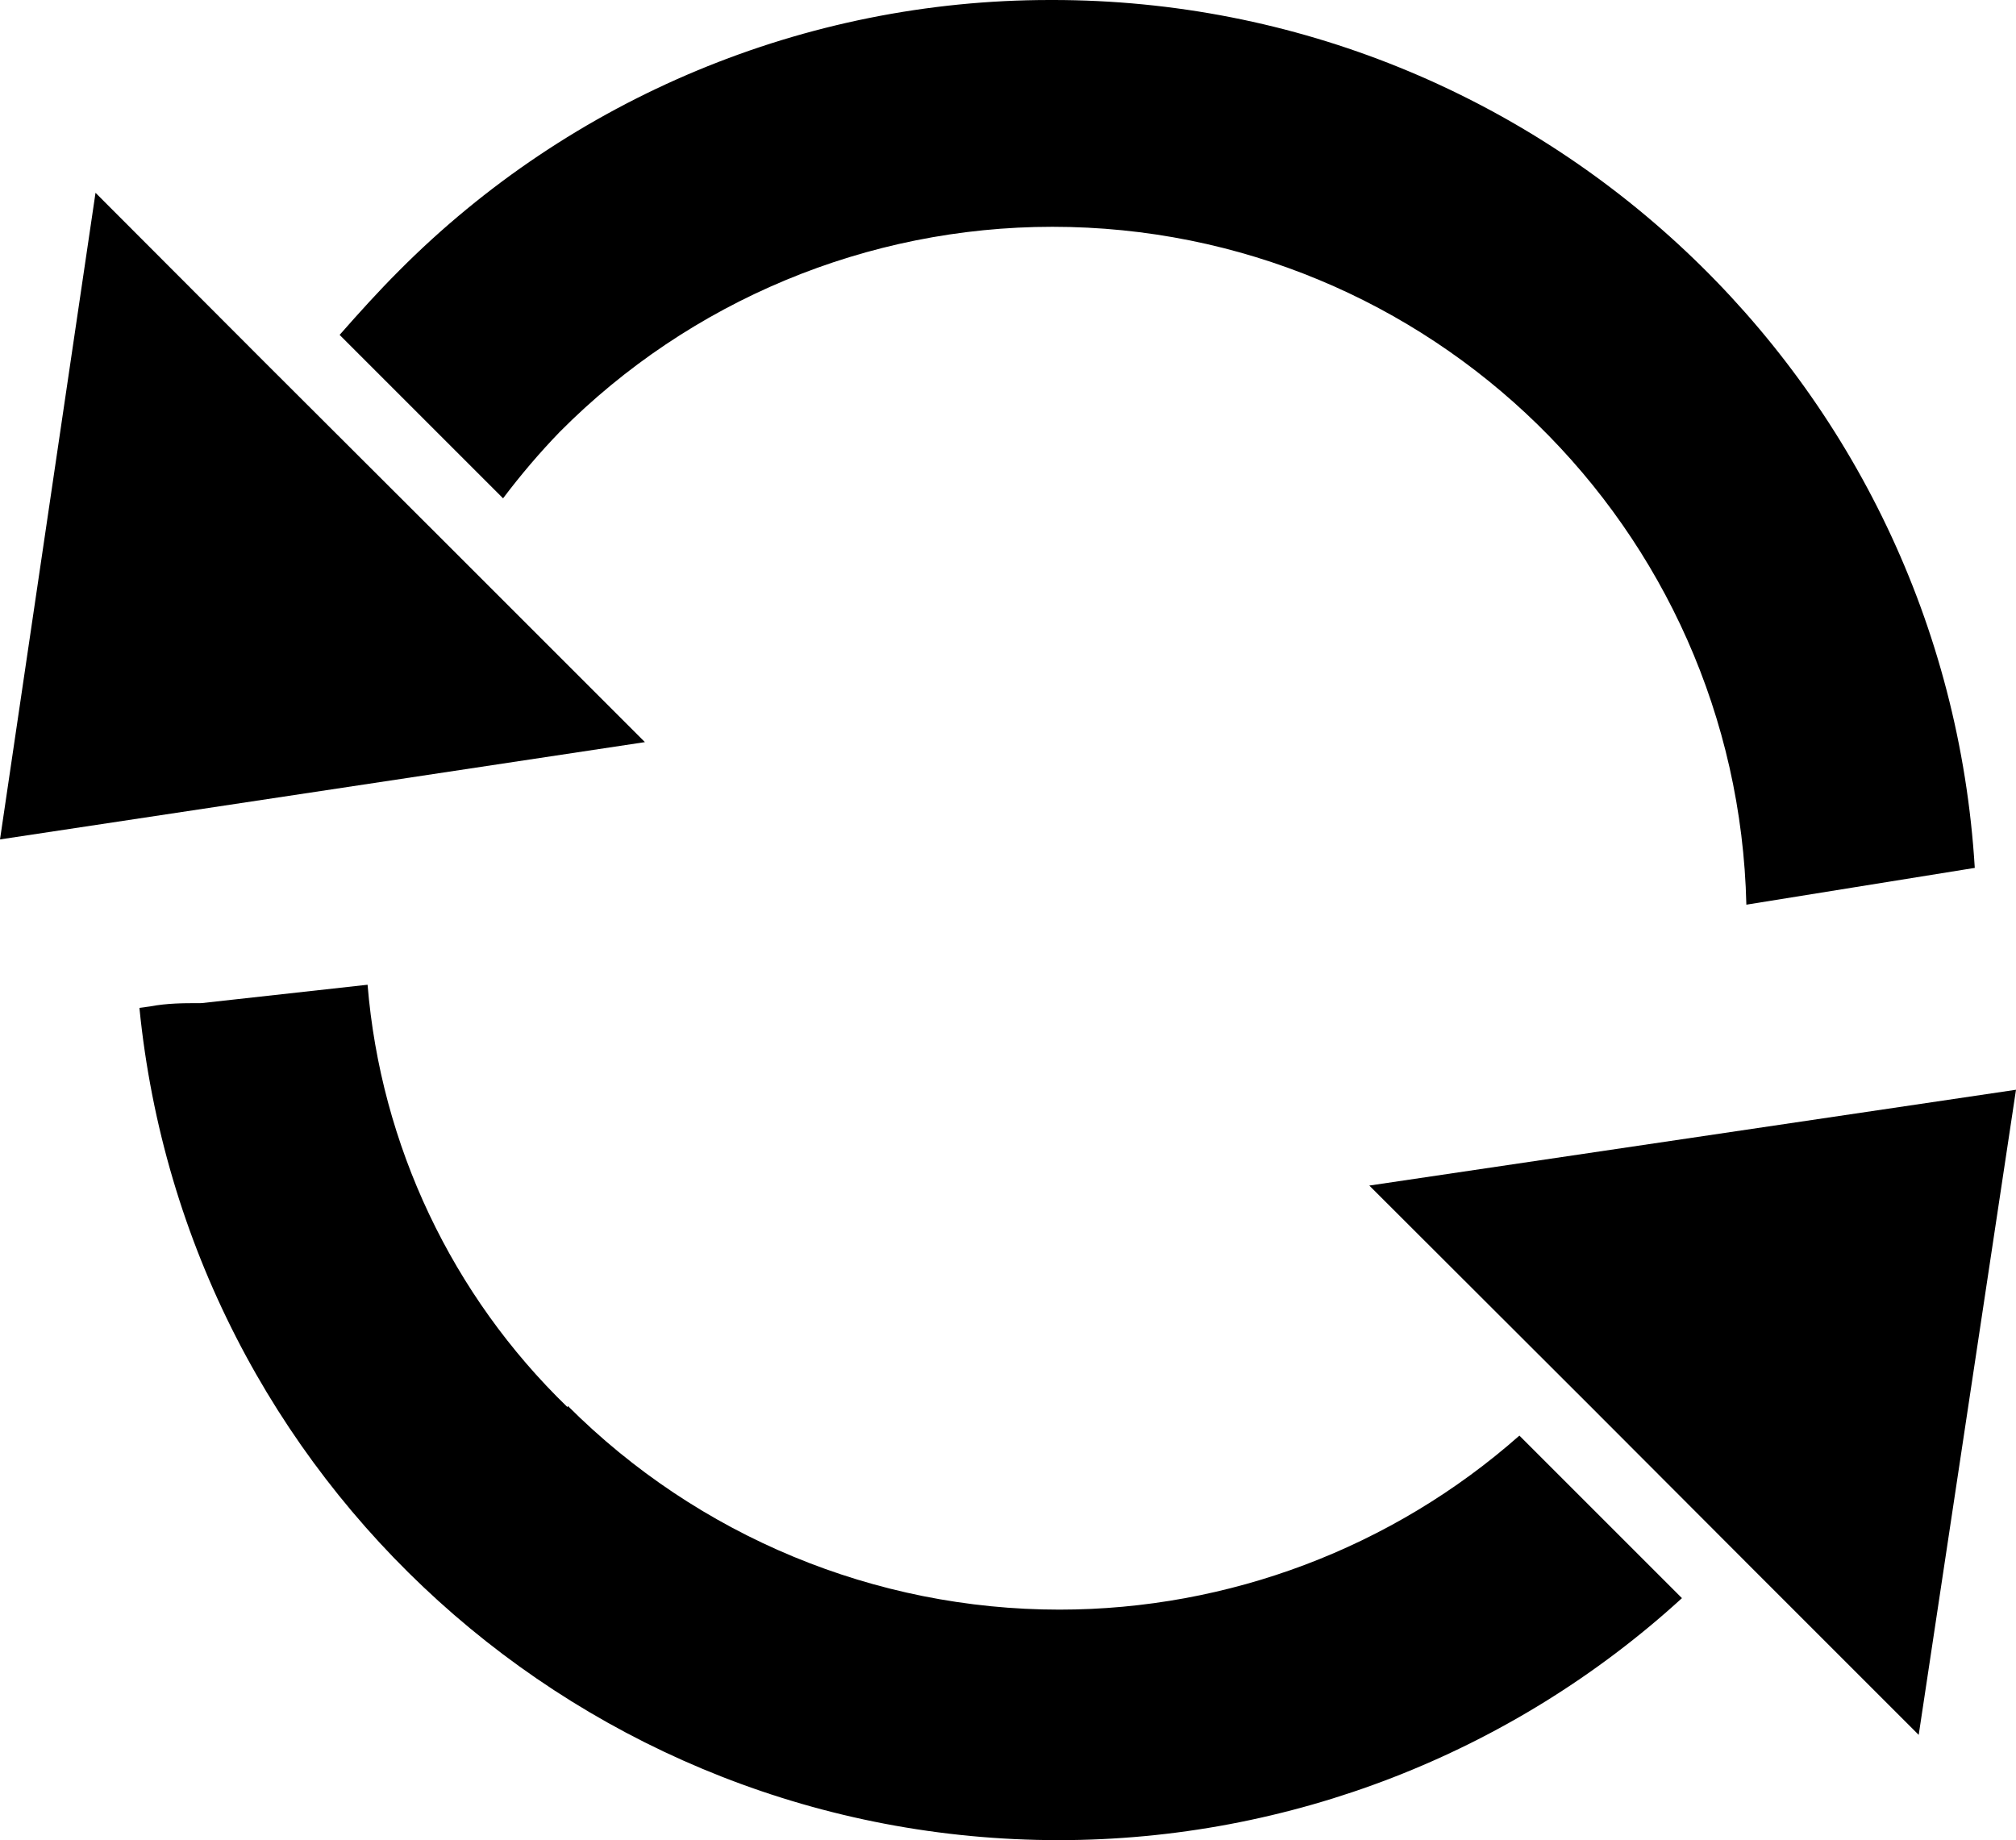
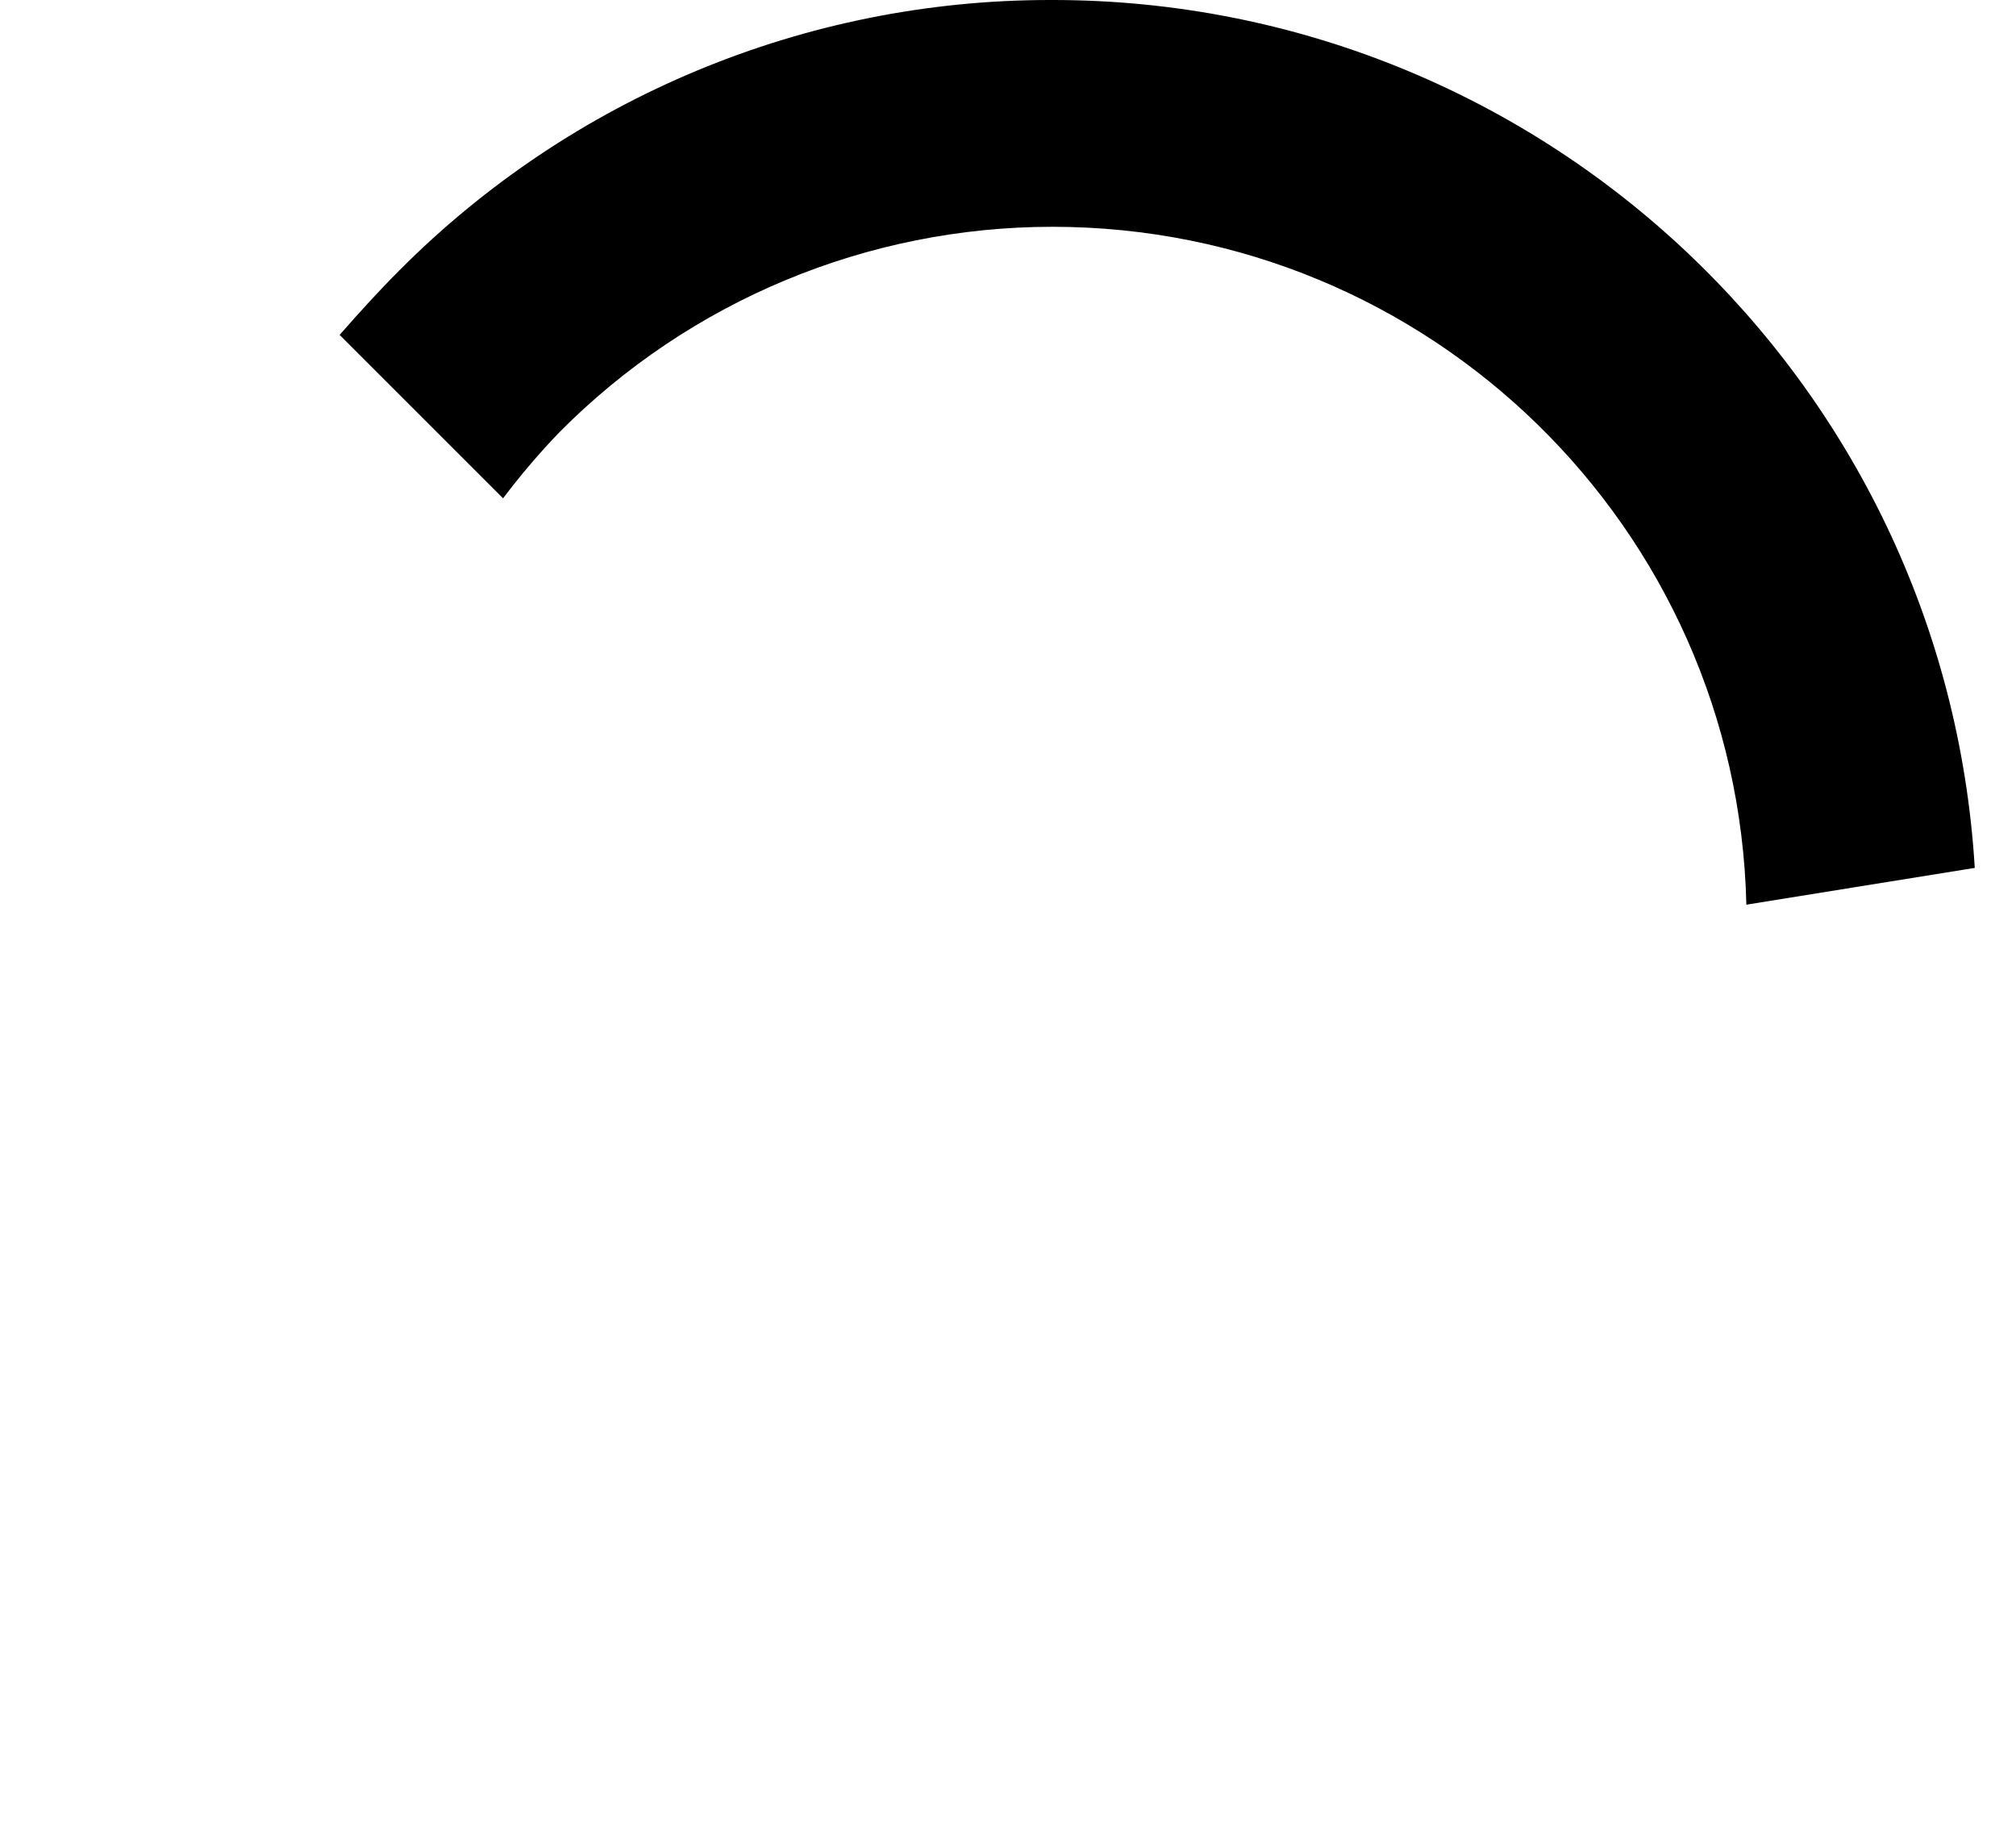
<svg xmlns="http://www.w3.org/2000/svg" xml:space="preserve" width="142.716mm" height="130.28mm" version="1.1" style="shape-rendering:geometricPrecision; text-rendering:geometricPrecision; image-rendering:optimizeQuality; fill-rule:evenodd; clip-rule:evenodd" viewBox="0 0 1691.61 1544.21">
  <defs>
    <style type="text/css"> .fil0 {fill:black;fill-rule:nonzero} </style>
  </defs>
  <g id="Слой_x0020_1">
    <g id="_2598476133008" data-name="Capa 2">
-       <path class="fil0" d="M476.17 1180.85c-97,-93.82 -156.73,-219.94 -167.74,-354.47l-139.39 15.43 -3.76 0.02c-10.7,0 -24.89,0 -39.33,2.74l-8.96 1.24c39.35,396.35 373.01,698.41 771.31,698.41 193.52,0 380.22,-72.58 523.02,-203.08l-136.4 -136.4c-106.47,94.06 -243.88,146.04 -386,146.04 -154.72,0 -303.1,-61.59 -412.46,-170.95l-0.28 1.02z" />
      <path class="fil0" d="M882.4 0c-0.42,-0 -0.99,-0 -1.46,-0 -205,0 -401.72,81.87 -546.19,227.27 -17.18,17.18 -33.35,35.1 -49.78,53.77l137.15 137.15c14.67,-19.47 30.61,-38.22 47.55,-55.74 109.32,-110.13 258.22,-172.13 413.38,-172.13 316.37,0 574.99,252.65 582.31,568.87l191.66 -30.87c-24.81,-409.13 -364.07,-728.33 -773.95,-728.33 -0.19,0 -0.47,0 -0.66,0l-0.02 0z" />
-       <polygon class="fil0" points="80.15,161.79 -0,704.43 541.14,622.78 358.93,440.58 221.53,303.43 " />
-       <polygon class="fil0" points="1333.93,1179.6 1470.33,1316.25 1609.97,1455.89 1691.61,914.51 1148.98,994.91 " />
    </g>
  </g>
</svg>